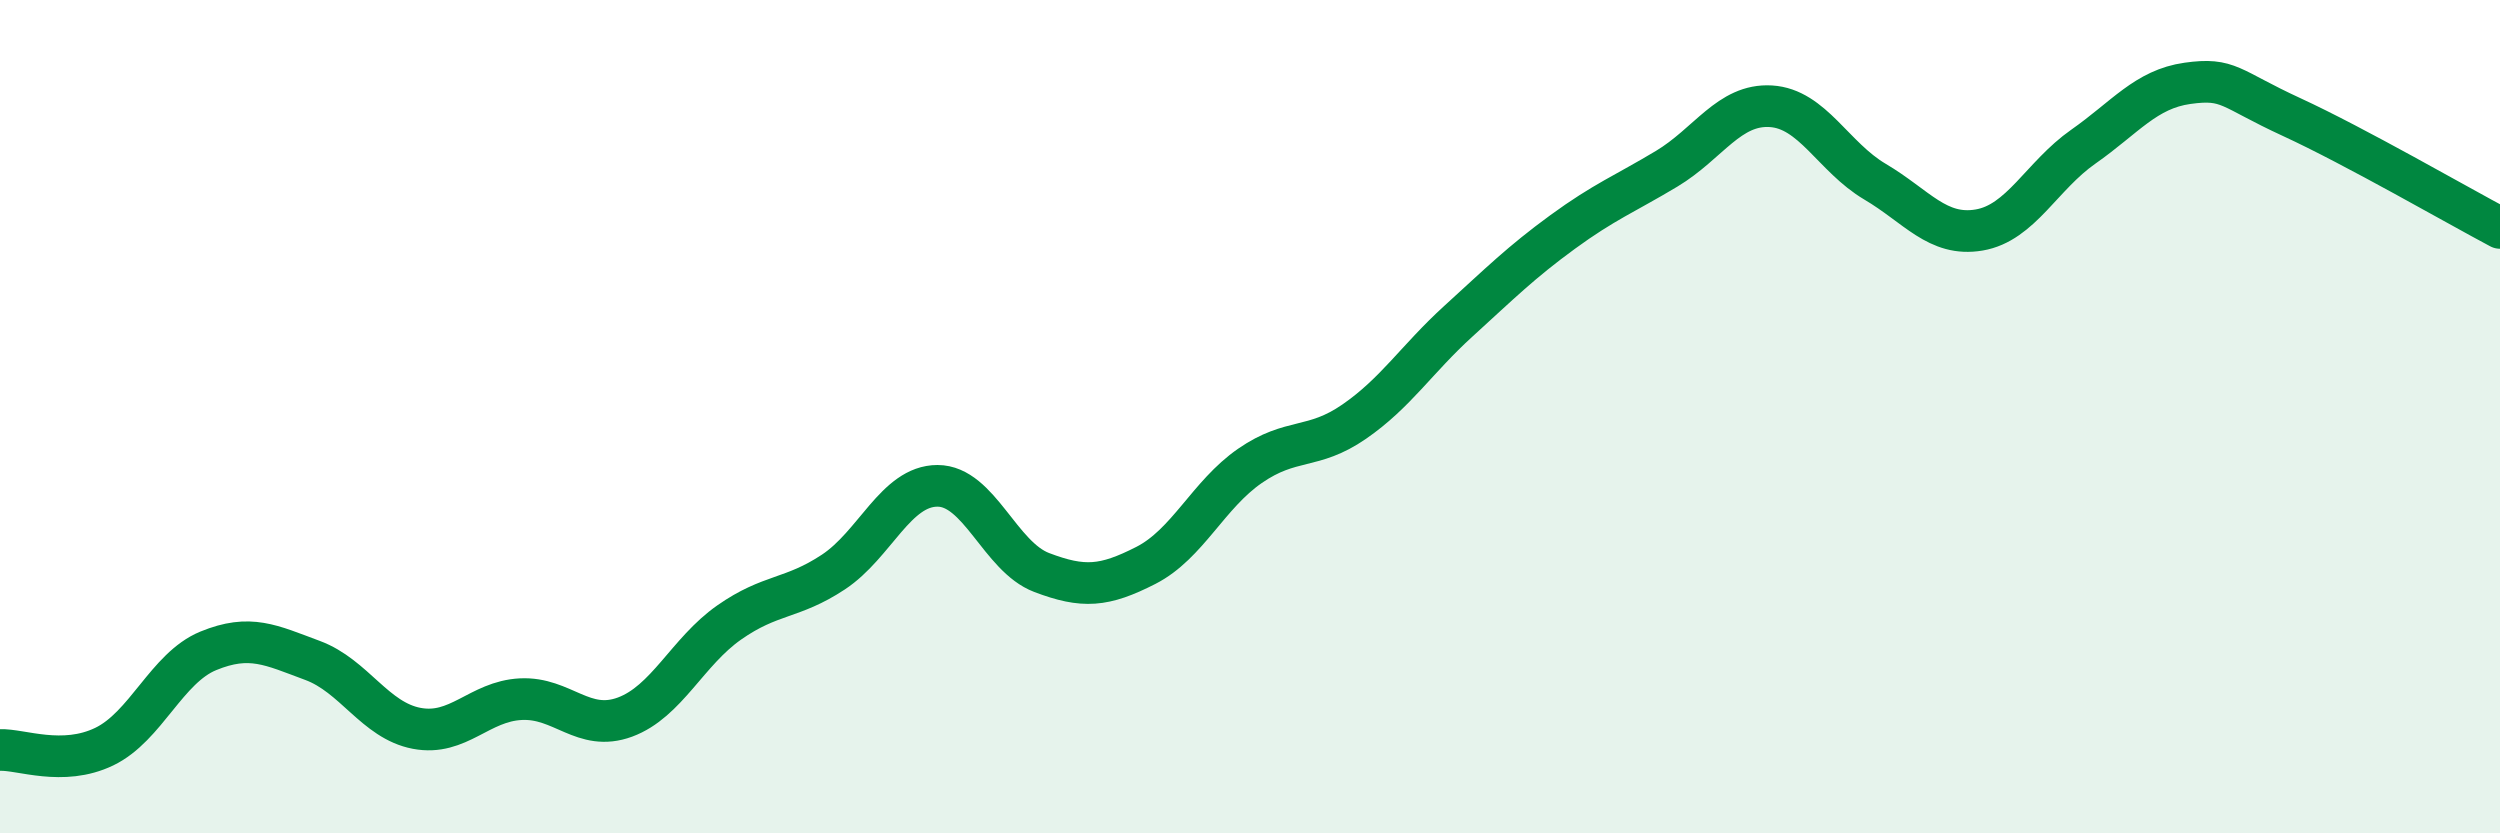
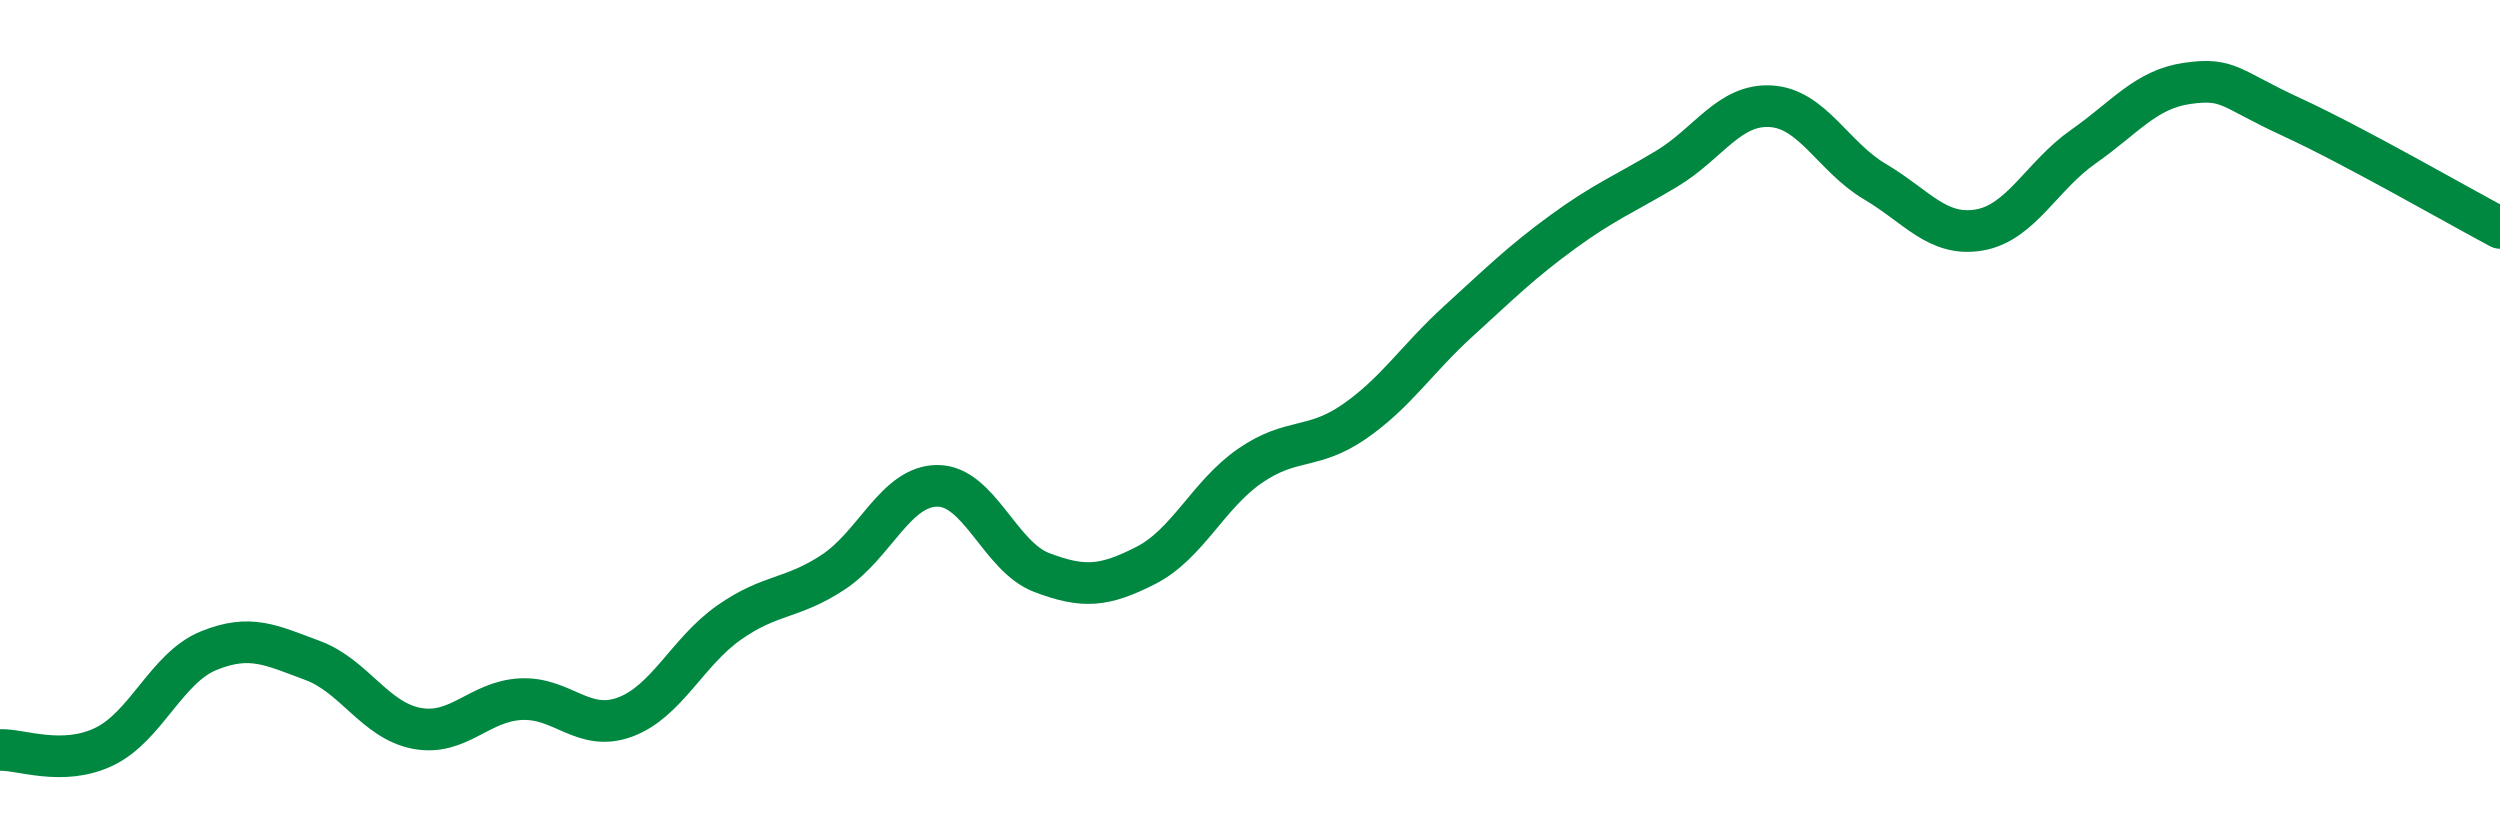
<svg xmlns="http://www.w3.org/2000/svg" width="60" height="20" viewBox="0 0 60 20">
-   <path d="M 0,18 C 0.5,17.98 1.5,18.4 2.5,17.92 C 3.5,17.44 4,16.03 5,15.62 C 6,15.21 6.5,15.48 7.5,15.85 C 8.5,16.22 9,17.29 10,17.48 C 11,17.67 11.5,16.83 12.5,16.78 C 13.5,16.73 14,17.58 15,17.21 C 16,16.84 16.5,15.64 17.5,14.94 C 18.5,14.24 19,14.39 20,13.73 C 21,13.07 21.5,11.66 22.5,11.66 C 23.5,11.66 24,13.36 25,13.74 C 26,14.12 26.5,14.08 27.5,13.57 C 28.5,13.06 29,11.87 30,11.18 C 31,10.49 31.5,10.81 32.5,10.12 C 33.5,9.43 34,8.62 35,7.71 C 36,6.8 36.5,6.3 37.5,5.57 C 38.5,4.84 39,4.65 40,4.05 C 41,3.45 41.5,2.49 42.5,2.55 C 43.5,2.61 44,3.77 45,4.36 C 46,4.95 46.5,5.69 47.5,5.52 C 48.5,5.35 49,4.22 50,3.52 C 51,2.82 51.5,2.14 52.5,2 C 53.5,1.86 53.5,2.12 55,2.81 C 56.5,3.5 59,4.94 60,5.47L60 20L0 20Z" fill="#008740" opacity="0.1" stroke-linecap="round" stroke-linejoin="round" />
  <path d="M 0,18 C 0.5,17.98 1.5,18.4 2.5,17.92 C 3.5,17.44 4,16.03 5,15.62 C 6,15.21 6.5,15.48 7.5,15.85 C 8.5,16.22 9,17.29 10,17.48 C 11,17.67 11.5,16.83 12.5,16.78 C 13.5,16.73 14,17.58 15,17.21 C 16,16.84 16.5,15.64 17.5,14.94 C 18.5,14.24 19,14.39 20,13.73 C 21,13.07 21.5,11.66 22.5,11.66 C 23.5,11.66 24,13.36 25,13.74 C 26,14.12 26.5,14.08 27.5,13.57 C 28.5,13.06 29,11.87 30,11.18 C 31,10.49 31.5,10.81 32.5,10.12 C 33.5,9.43 34,8.62 35,7.71 C 36,6.8 36.5,6.3 37.5,5.57 C 38.5,4.84 39,4.65 40,4.05 C 41,3.45 41.5,2.49 42.5,2.55 C 43.5,2.61 44,3.77 45,4.36 C 46,4.95 46.5,5.69 47.5,5.52 C 48.5,5.35 49,4.22 50,3.52 C 51,2.82 51.5,2.14 52.5,2 C 53.5,1.86 53.5,2.12 55,2.81 C 56.5,3.5 59,4.94 60,5.47" stroke="#008740" stroke-width="1" fill="none" stroke-linecap="round" stroke-linejoin="round" />
</svg>